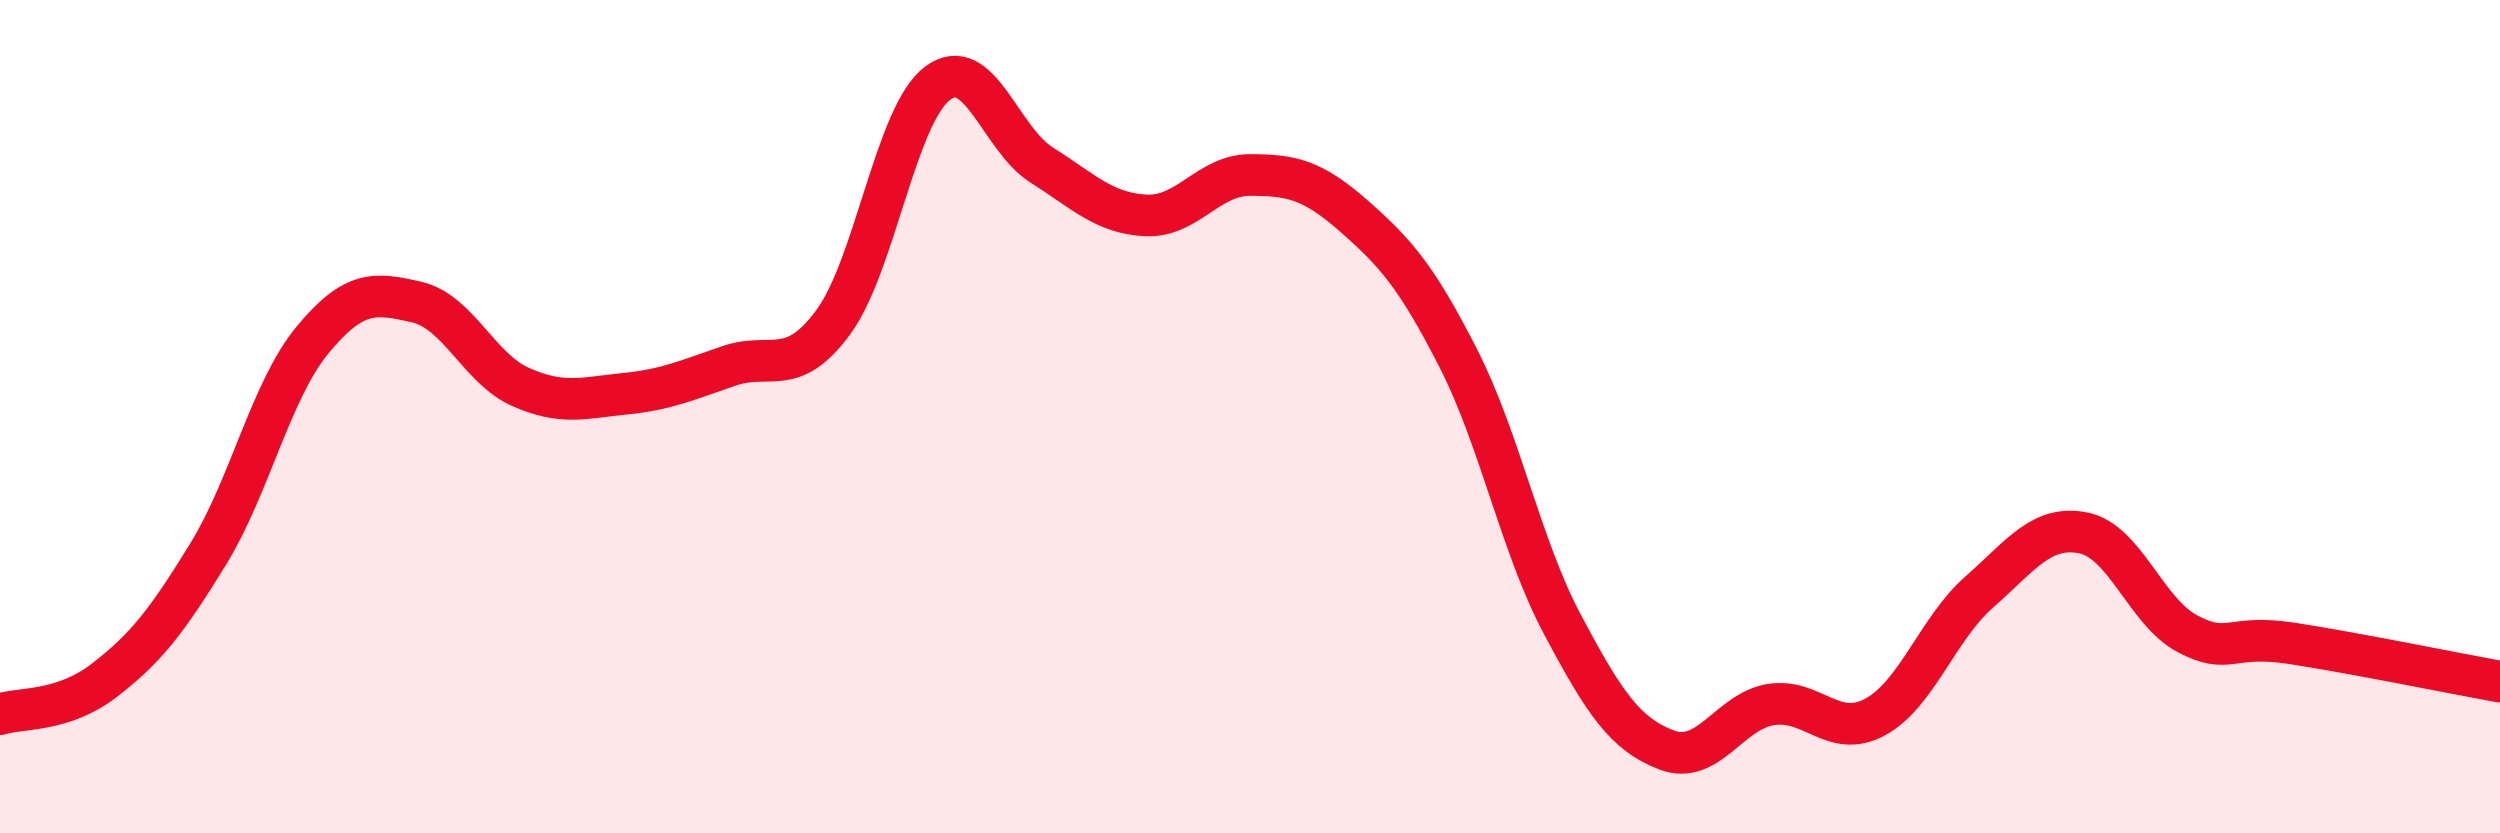
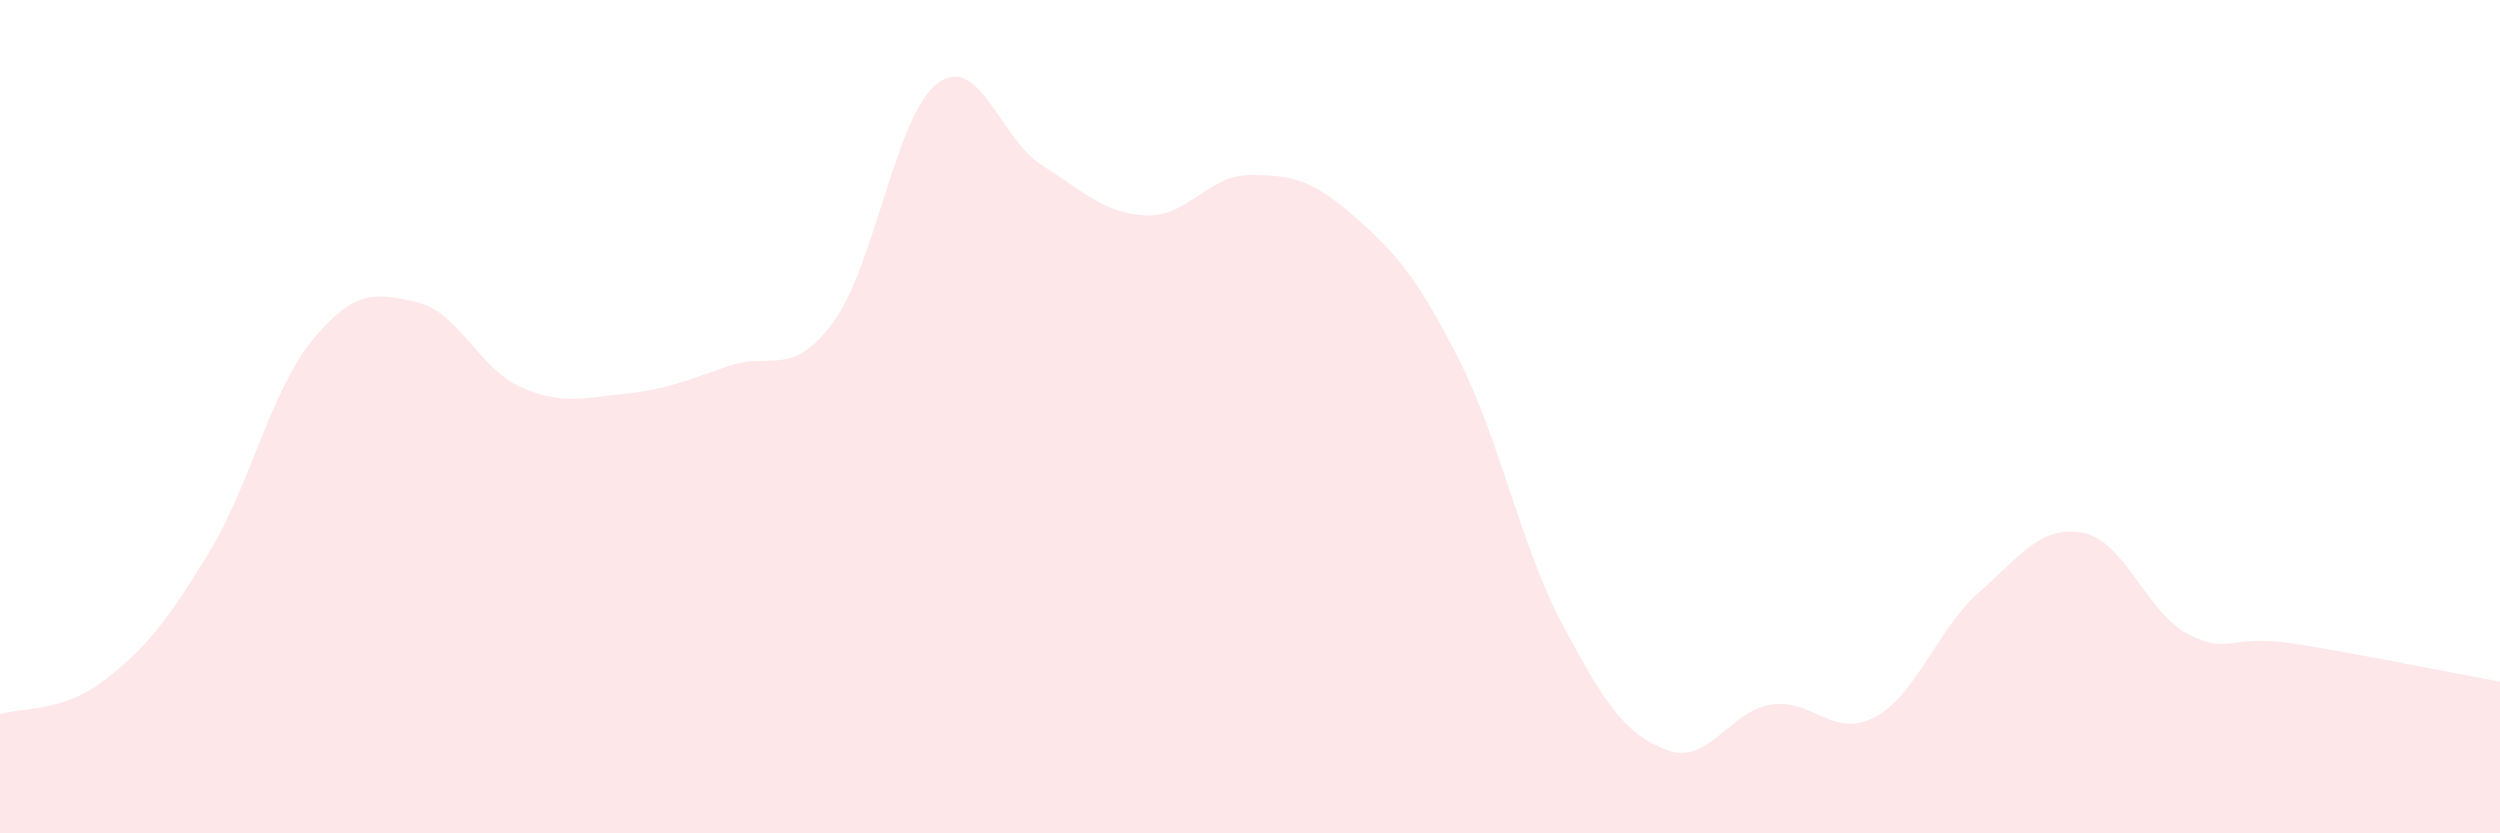
<svg xmlns="http://www.w3.org/2000/svg" width="60" height="20" viewBox="0 0 60 20">
  <path d="M 0,17.14 C 0.5,16.98 1.5,17.1 2.5,16.33 C 3.5,15.56 4,14.92 5,13.29 C 6,11.66 6.5,9.37 7.5,8.16 C 8.5,6.95 9,7.02 10,7.25 C 11,7.48 11.5,8.85 12.5,9.29 C 13.5,9.73 14,9.55 15,9.45 C 16,9.35 16.5,9.12 17.5,8.78 C 18.5,8.44 19,9.09 20,7.73 C 21,6.37 21.5,2.75 22.5,2 C 23.5,1.25 24,3.33 25,3.96 C 26,4.59 26.5,5.12 27.5,5.17 C 28.5,5.22 29,4.2 30,4.2 C 31,4.2 31.5,4.31 32.5,5.19 C 33.5,6.07 34,6.64 35,8.6 C 36,10.56 36.5,13.11 37.5,14.99 C 38.5,16.87 39,17.62 40,18 C 41,18.38 41.5,17.07 42.5,16.91 C 43.5,16.75 44,17.75 45,17.21 C 46,16.67 46.5,15.09 47.5,14.21 C 48.5,13.33 49,12.59 50,12.79 C 51,12.99 51.5,14.68 52.5,15.21 C 53.5,15.74 53.5,15.21 55,15.44 C 56.5,15.67 59,16.18 60,16.36L60 20L0 20Z" fill="#EB0A25" opacity="0.1" stroke-linecap="round" stroke-linejoin="round" />
-   <path d="M 0,17.14 C 0.5,16.98 1.5,17.1 2.5,16.33 C 3.5,15.56 4,14.92 5,13.29 C 6,11.66 6.5,9.37 7.5,8.16 C 8.5,6.95 9,7.02 10,7.25 C 11,7.48 11.5,8.85 12.5,9.29 C 13.5,9.73 14,9.55 15,9.45 C 16,9.35 16.5,9.12 17.5,8.78 C 18.5,8.44 19,9.09 20,7.73 C 21,6.37 21.5,2.75 22.5,2 C 23.5,1.25 24,3.33 25,3.96 C 26,4.59 26.5,5.12 27.5,5.17 C 28.5,5.22 29,4.2 30,4.2 C 31,4.2 31.5,4.31 32.5,5.19 C 33.5,6.07 34,6.64 35,8.6 C 36,10.56 36.5,13.11 37.5,14.99 C 38.5,16.87 39,17.62 40,18 C 41,18.38 41.5,17.07 42.5,16.91 C 43.5,16.75 44,17.75 45,17.21 C 46,16.67 46.5,15.09 47.5,14.21 C 48.5,13.33 49,12.59 50,12.79 C 51,12.99 51.5,14.68 52.5,15.21 C 53.5,15.74 53.5,15.21 55,15.44 C 56.5,15.67 59,16.18 60,16.36" stroke="#EB0A25" stroke-width="1" fill="none" stroke-linecap="round" stroke-linejoin="round" />
</svg>